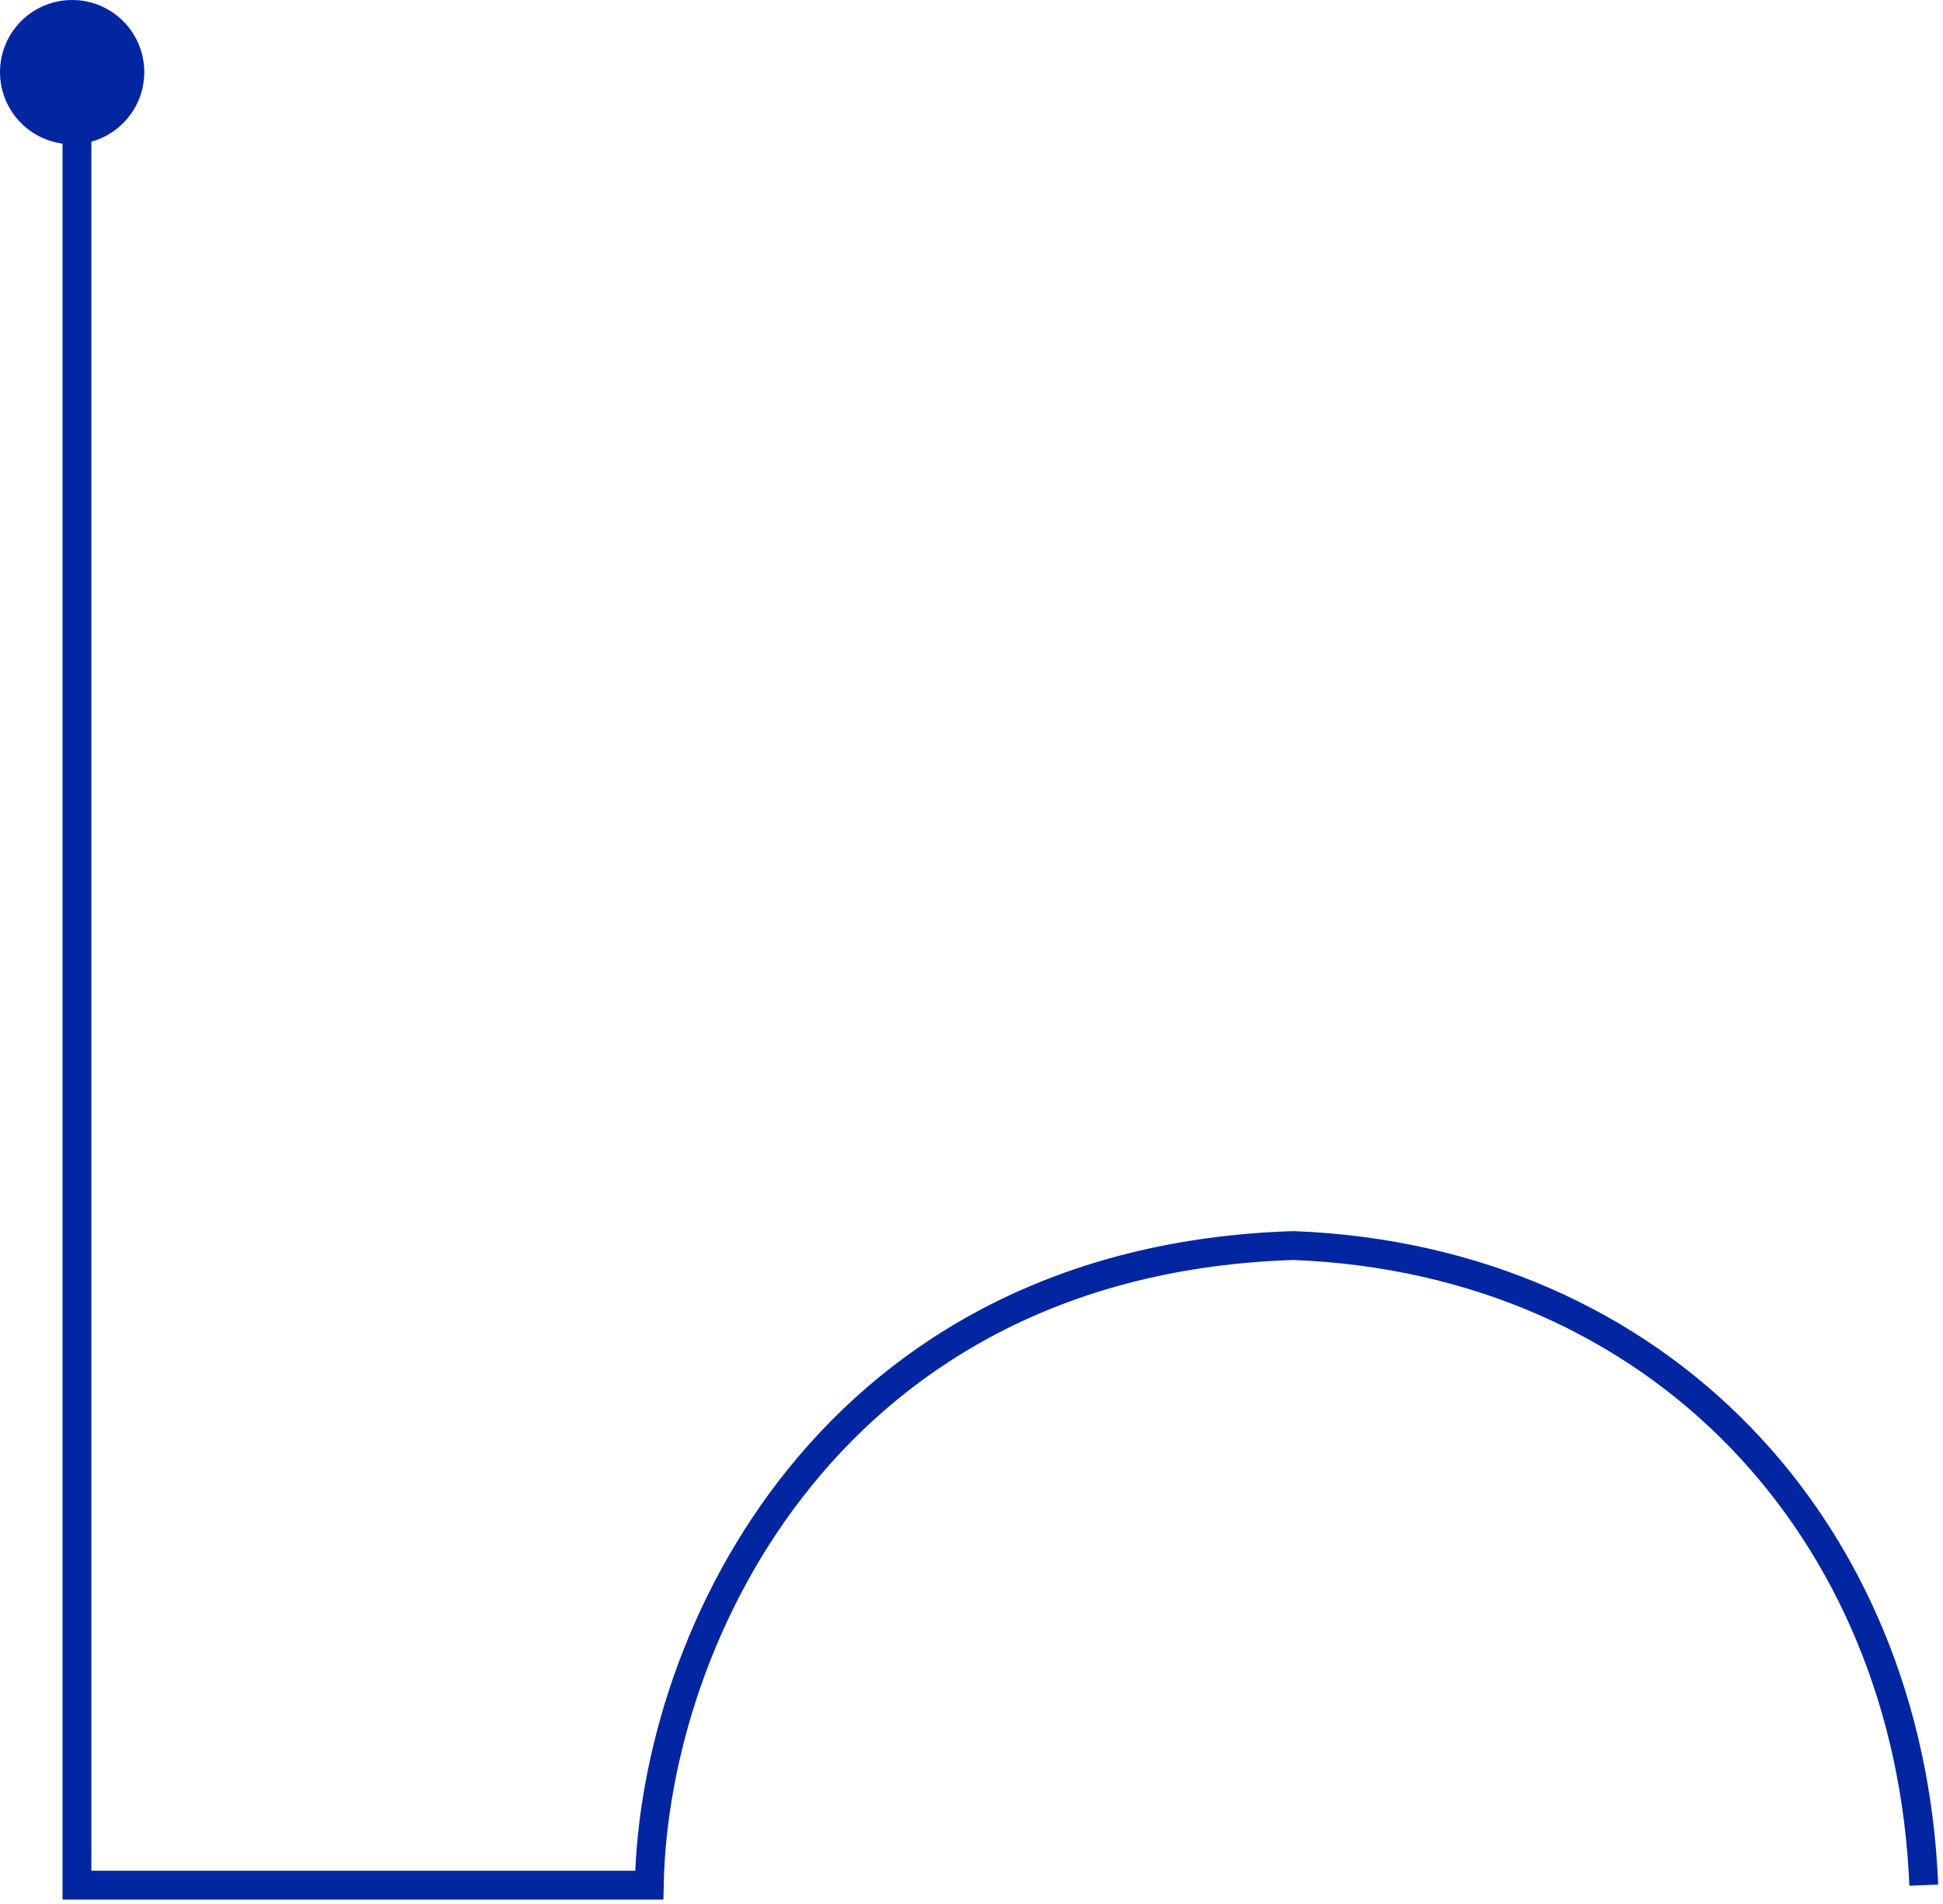
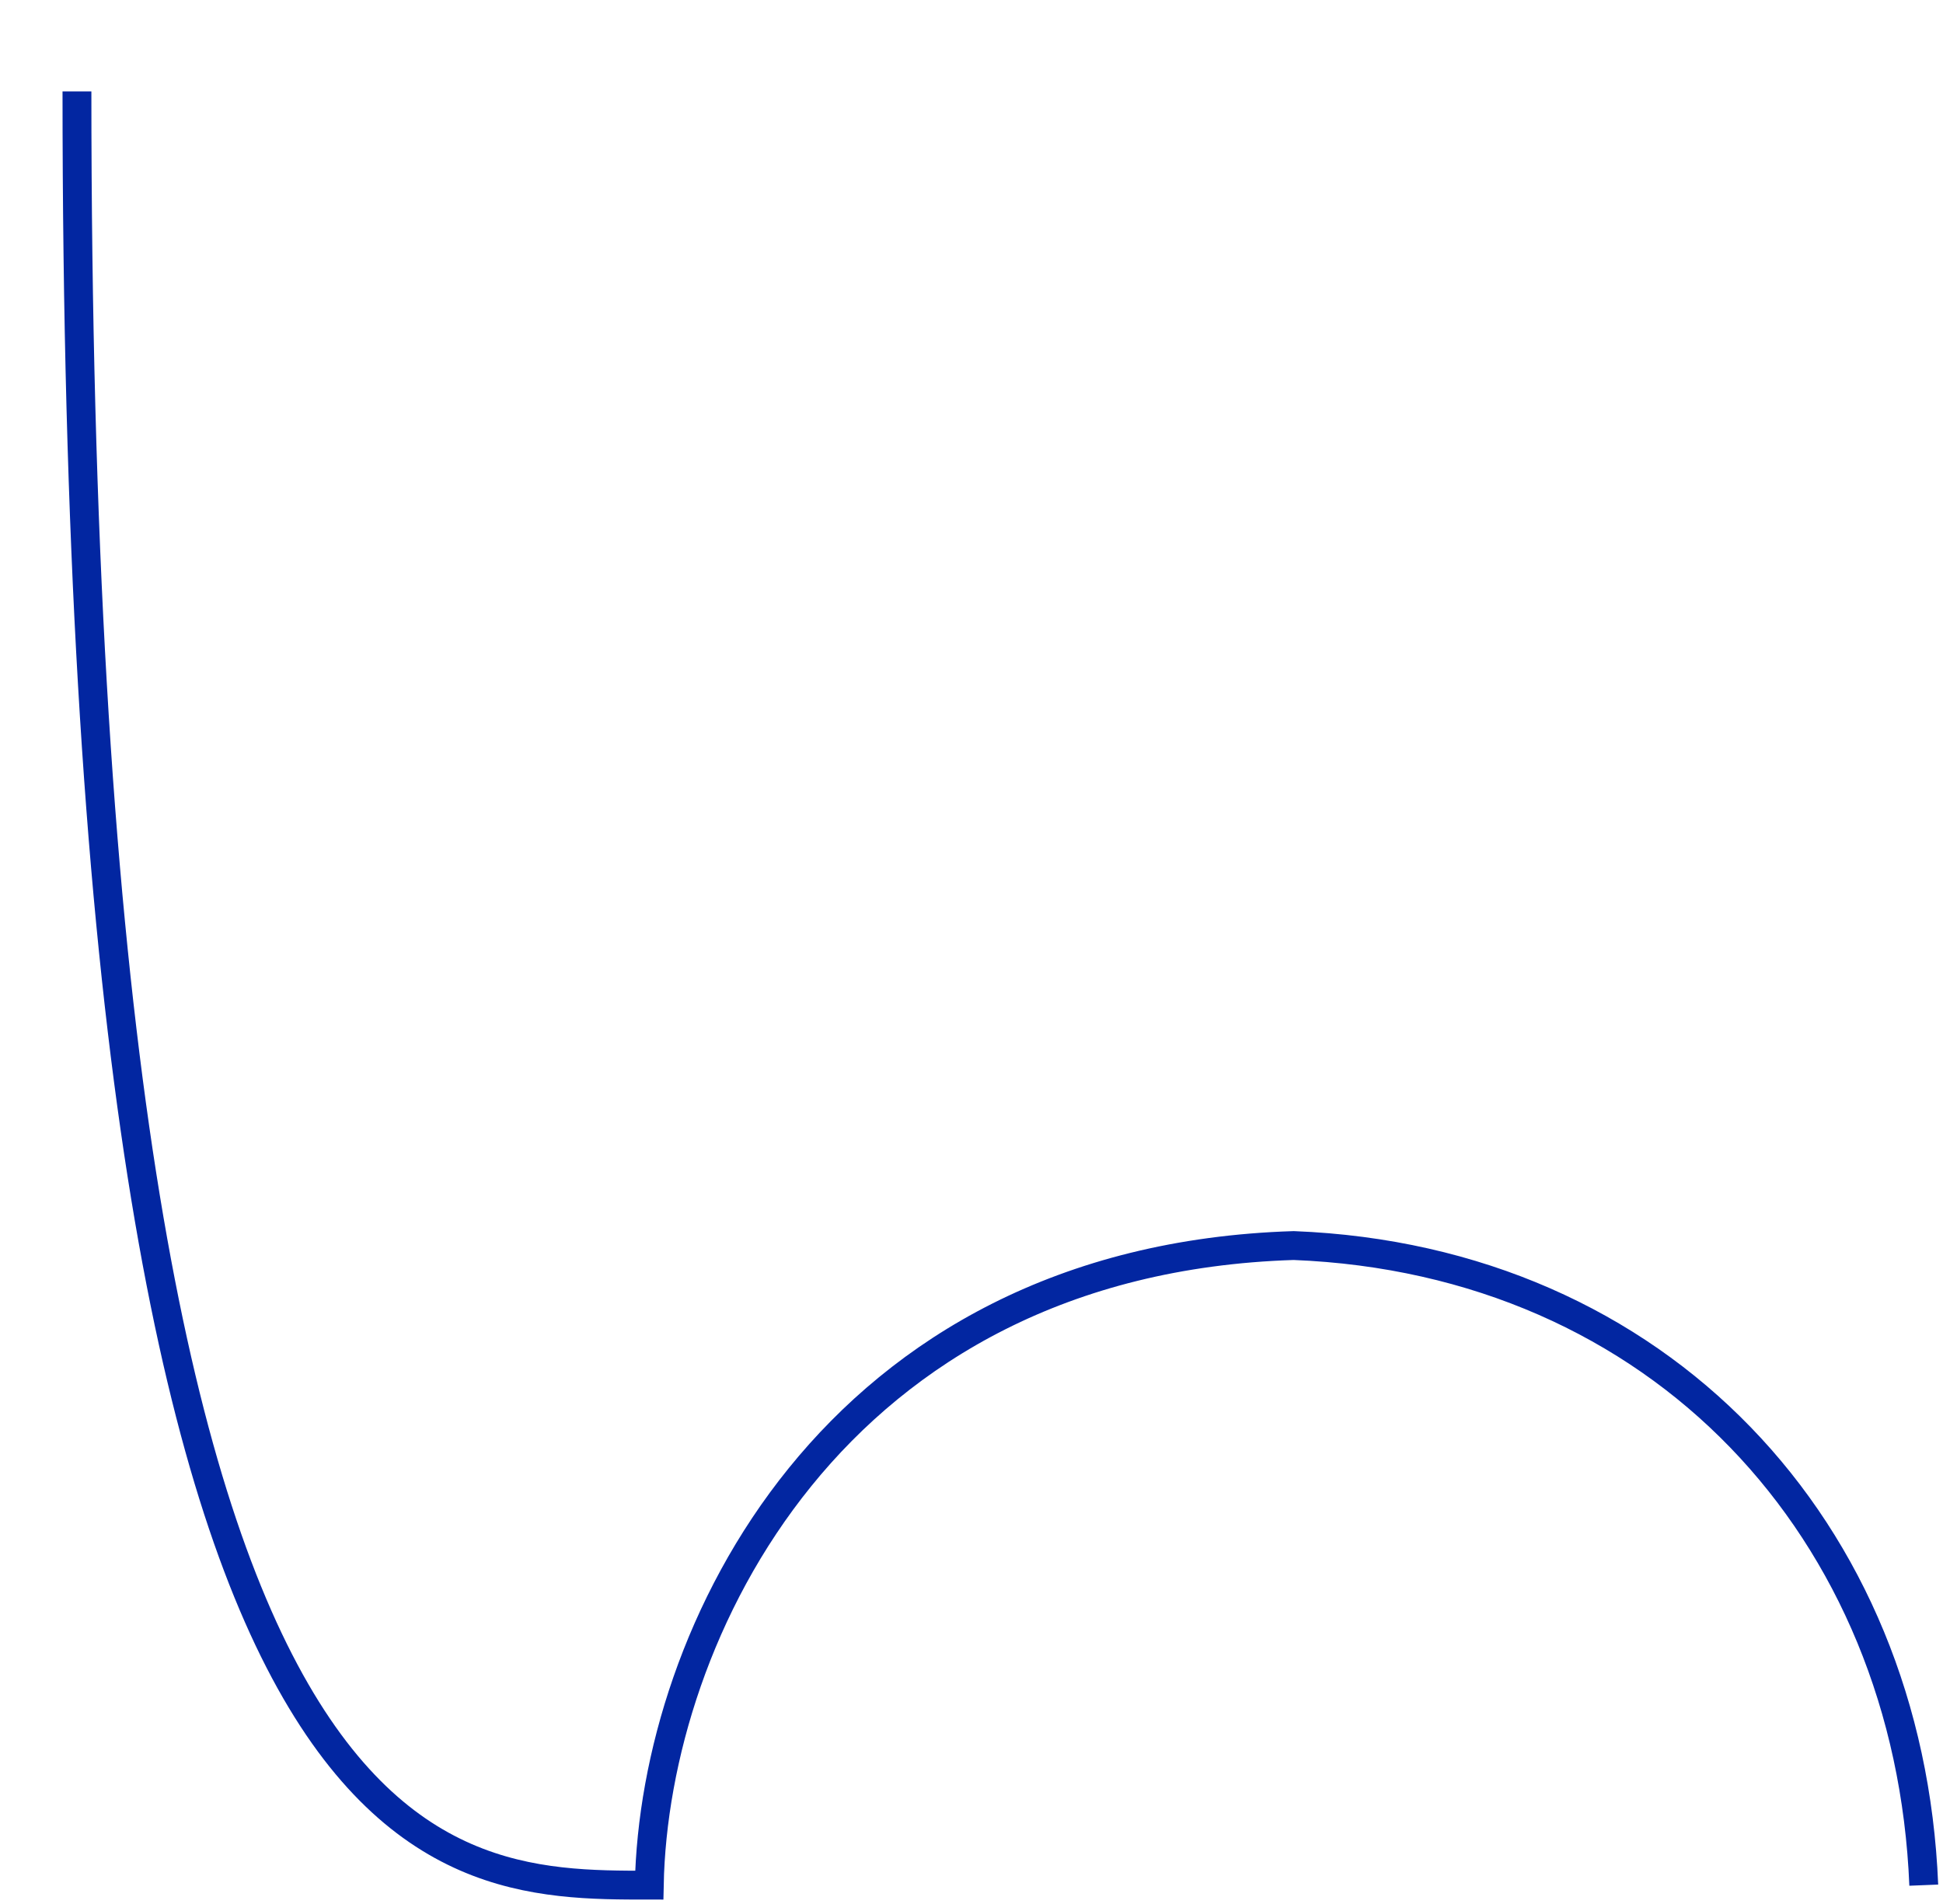
<svg xmlns="http://www.w3.org/2000/svg" width="202" height="198" viewBox="0 0 202 198" fill="none">
  <g id="Group 39554">
-     <path id="Vector 1" d="M8 9.5V196C8 196 44.264 196 67.5 196C68 170 86.5 131 134.5 129.5C172.5 131 198.5 159 200 196" stroke="#0226A1" stroke-width="3" />
-     <circle id="Ellipse 7" cx="7.5" cy="7.5" r="7.5" transform="matrix(-1 0 0 1 15 0)" fill="#0226A1" />
+     <path id="Vector 1" d="M8 9.5C8 196 44.264 196 67.5 196C68 170 86.5 131 134.5 129.5C172.5 131 198.5 159 200 196" stroke="#0226A1" stroke-width="3" />
  </g>
</svg>